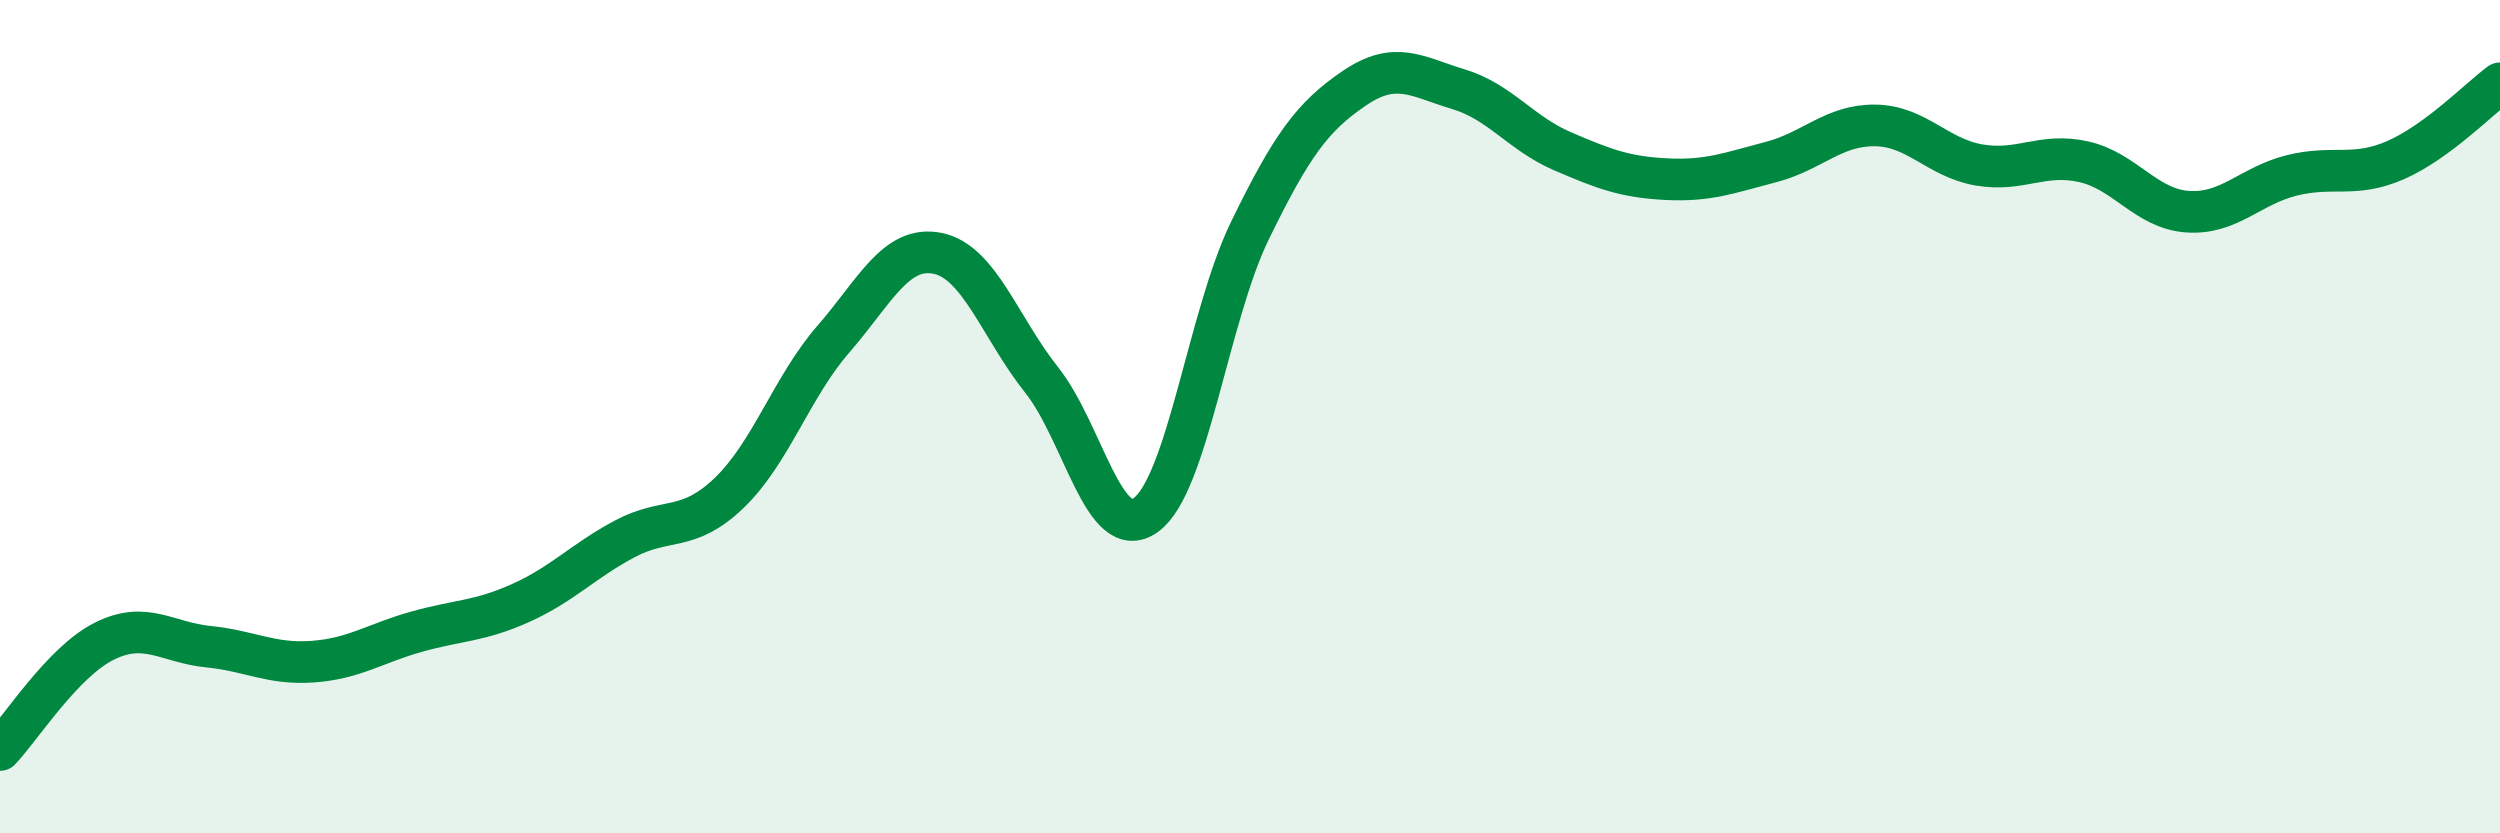
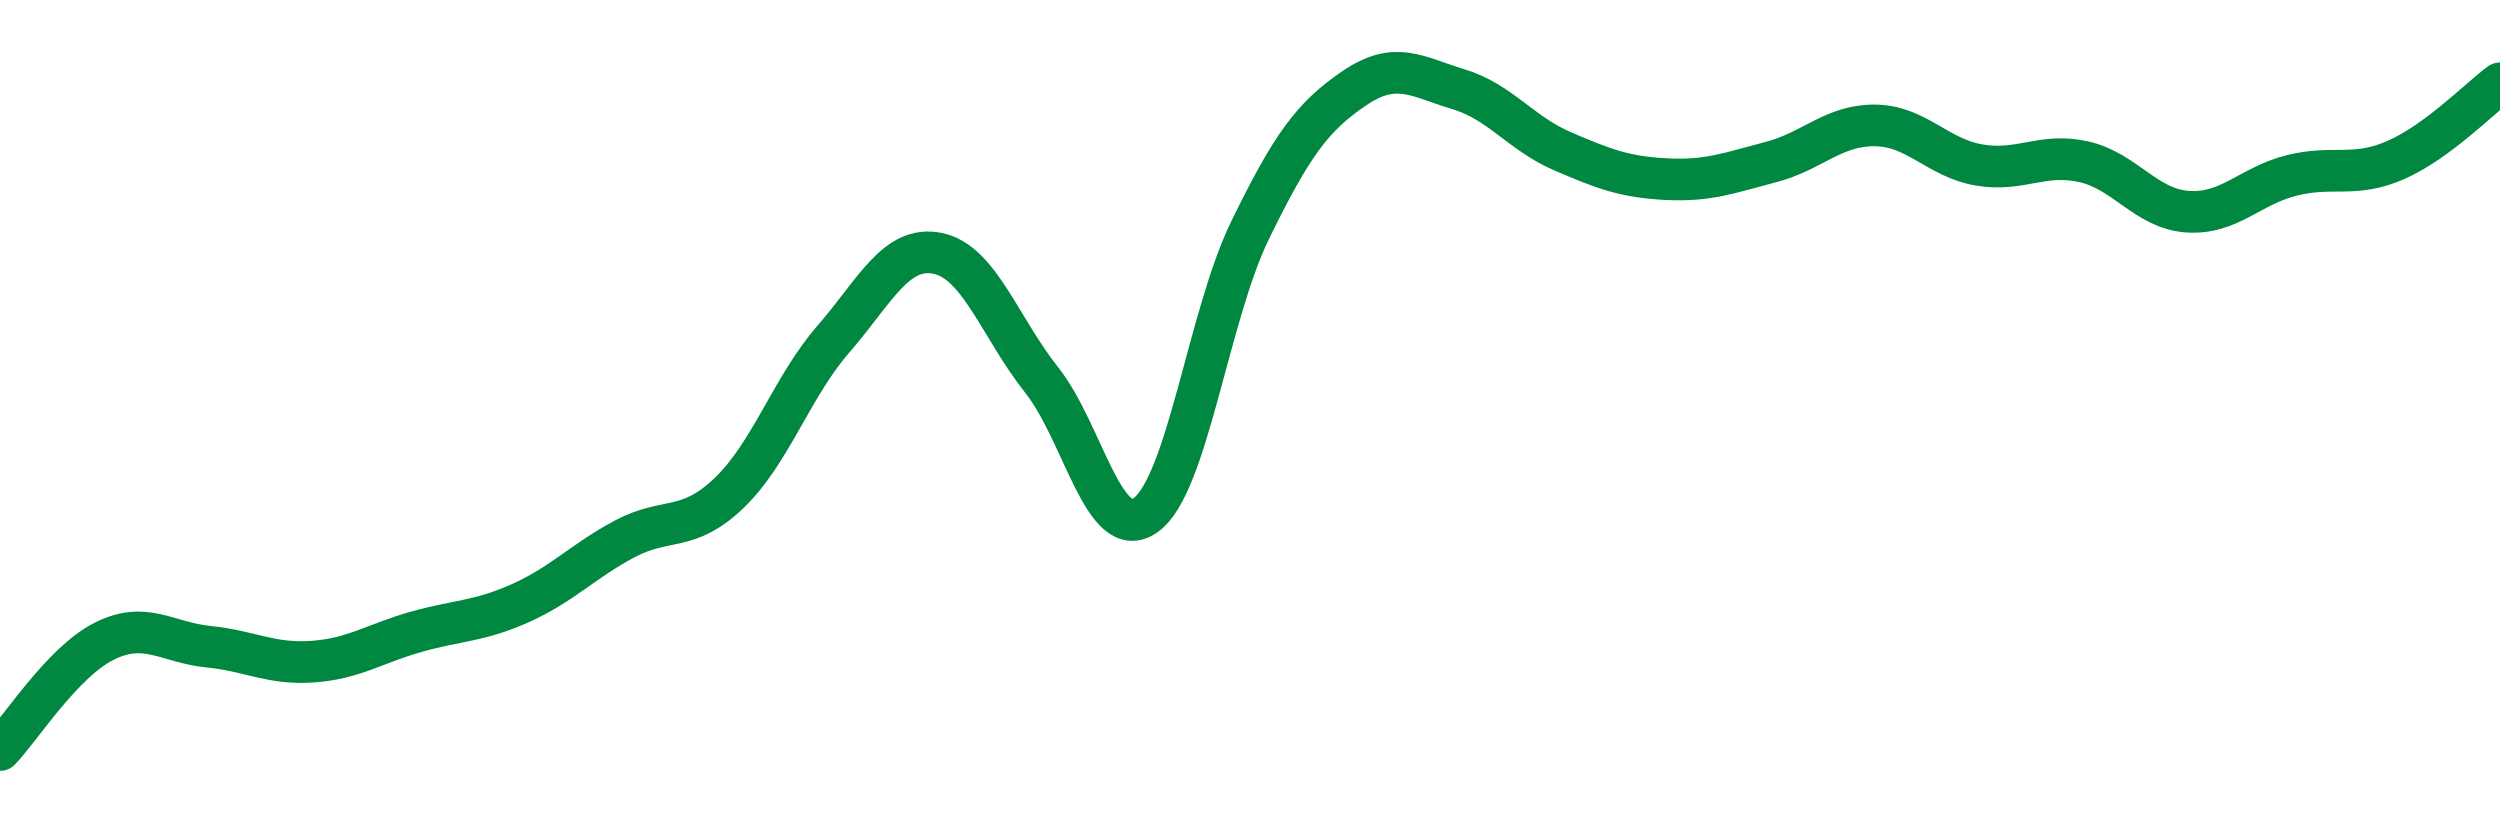
<svg xmlns="http://www.w3.org/2000/svg" width="60" height="20" viewBox="0 0 60 20">
-   <path d="M 0,18 C 0.5,17.48 1.5,15.89 2.5,15.39 C 3.5,14.89 4,15.42 5,15.52 C 6,15.62 6.5,15.95 7.5,15.88 C 8.5,15.81 9,15.44 10,15.16 C 11,14.88 11.5,14.92 12.5,14.47 C 13.5,14.02 14,13.46 15,12.93 C 16,12.4 16.5,12.79 17.5,11.83 C 18.5,10.87 19,9.29 20,8.14 C 21,6.99 21.5,5.88 22.5,6.08 C 23.5,6.28 24,7.86 25,9.12 C 26,10.38 26.5,13.08 27.5,12.36 C 28.5,11.64 29,7.58 30,5.53 C 31,3.48 31.5,2.8 32.5,2.12 C 33.5,1.44 34,1.84 35,2.14 C 36,2.44 36.5,3.2 37.5,3.63 C 38.5,4.06 39,4.25 40,4.3 C 41,4.35 41.5,4.15 42.5,3.89 C 43.5,3.63 44,3 45,3.01 C 46,3.02 46.5,3.79 47.5,3.96 C 48.5,4.13 49,3.66 50,3.88 C 51,4.1 51.5,5.01 52.5,5.08 C 53.5,5.15 54,4.46 55,4.21 C 56,3.96 56.5,4.28 57.5,3.84 C 58.5,3.4 59.5,2.37 60,2L60 20L0 20Z" fill="#008740" opacity="0.1" stroke-linecap="round" stroke-linejoin="round" />
  <path d="M 0,18 C 0.5,17.48 1.5,15.89 2.5,15.39 C 3.5,14.89 4,15.42 5,15.52 C 6,15.62 6.5,15.95 7.5,15.88 C 8.5,15.81 9,15.44 10,15.16 C 11,14.88 11.5,14.92 12.5,14.47 C 13.5,14.02 14,13.46 15,12.93 C 16,12.4 16.5,12.79 17.5,11.83 C 18.5,10.87 19,9.29 20,8.14 C 21,6.99 21.5,5.88 22.5,6.08 C 23.5,6.28 24,7.86 25,9.12 C 26,10.38 26.5,13.08 27.5,12.36 C 28.5,11.64 29,7.58 30,5.53 C 31,3.48 31.5,2.8 32.5,2.12 C 33.5,1.44 34,1.84 35,2.14 C 36,2.44 36.5,3.2 37.5,3.63 C 38.5,4.06 39,4.25 40,4.3 C 41,4.35 41.5,4.15 42.5,3.89 C 43.5,3.63 44,3 45,3.01 C 46,3.02 46.5,3.79 47.5,3.96 C 48.5,4.13 49,3.66 50,3.88 C 51,4.1 51.5,5.01 52.5,5.08 C 53.5,5.15 54,4.46 55,4.21 C 56,3.96 56.5,4.28 57.5,3.84 C 58.5,3.4 59.5,2.37 60,2" stroke="#008740" stroke-width="1" fill="none" stroke-linecap="round" stroke-linejoin="round" />
</svg>